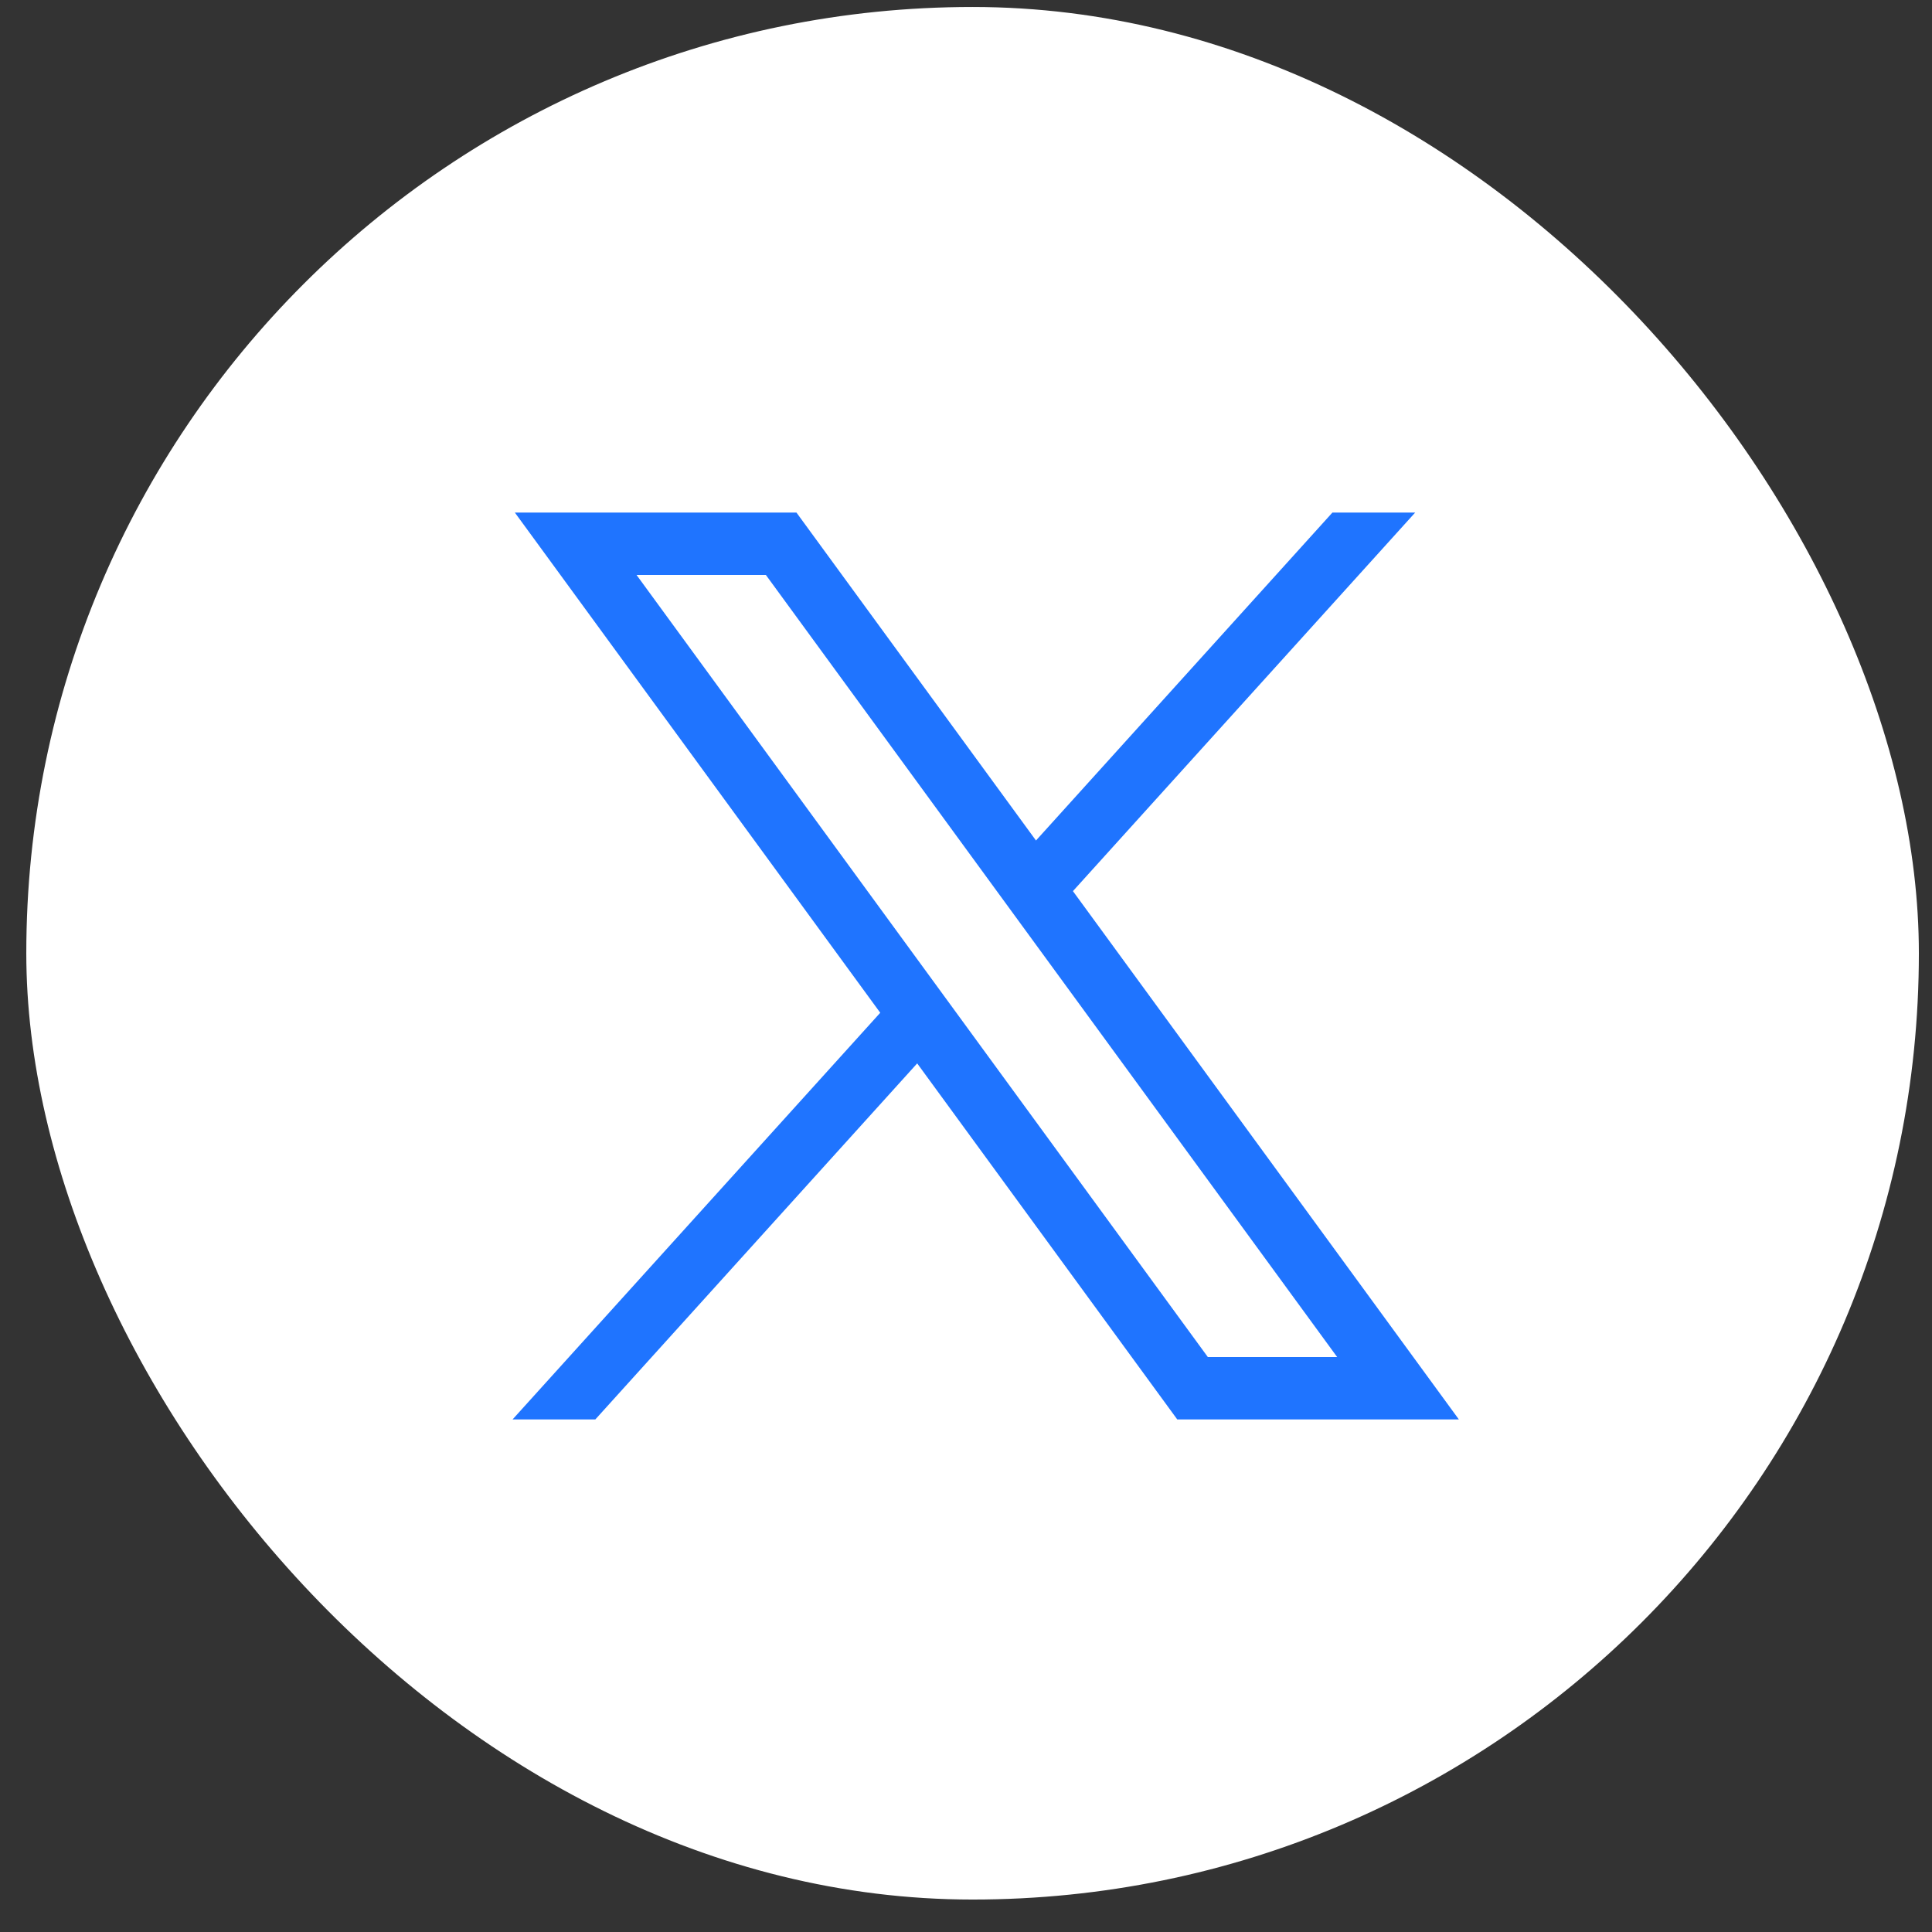
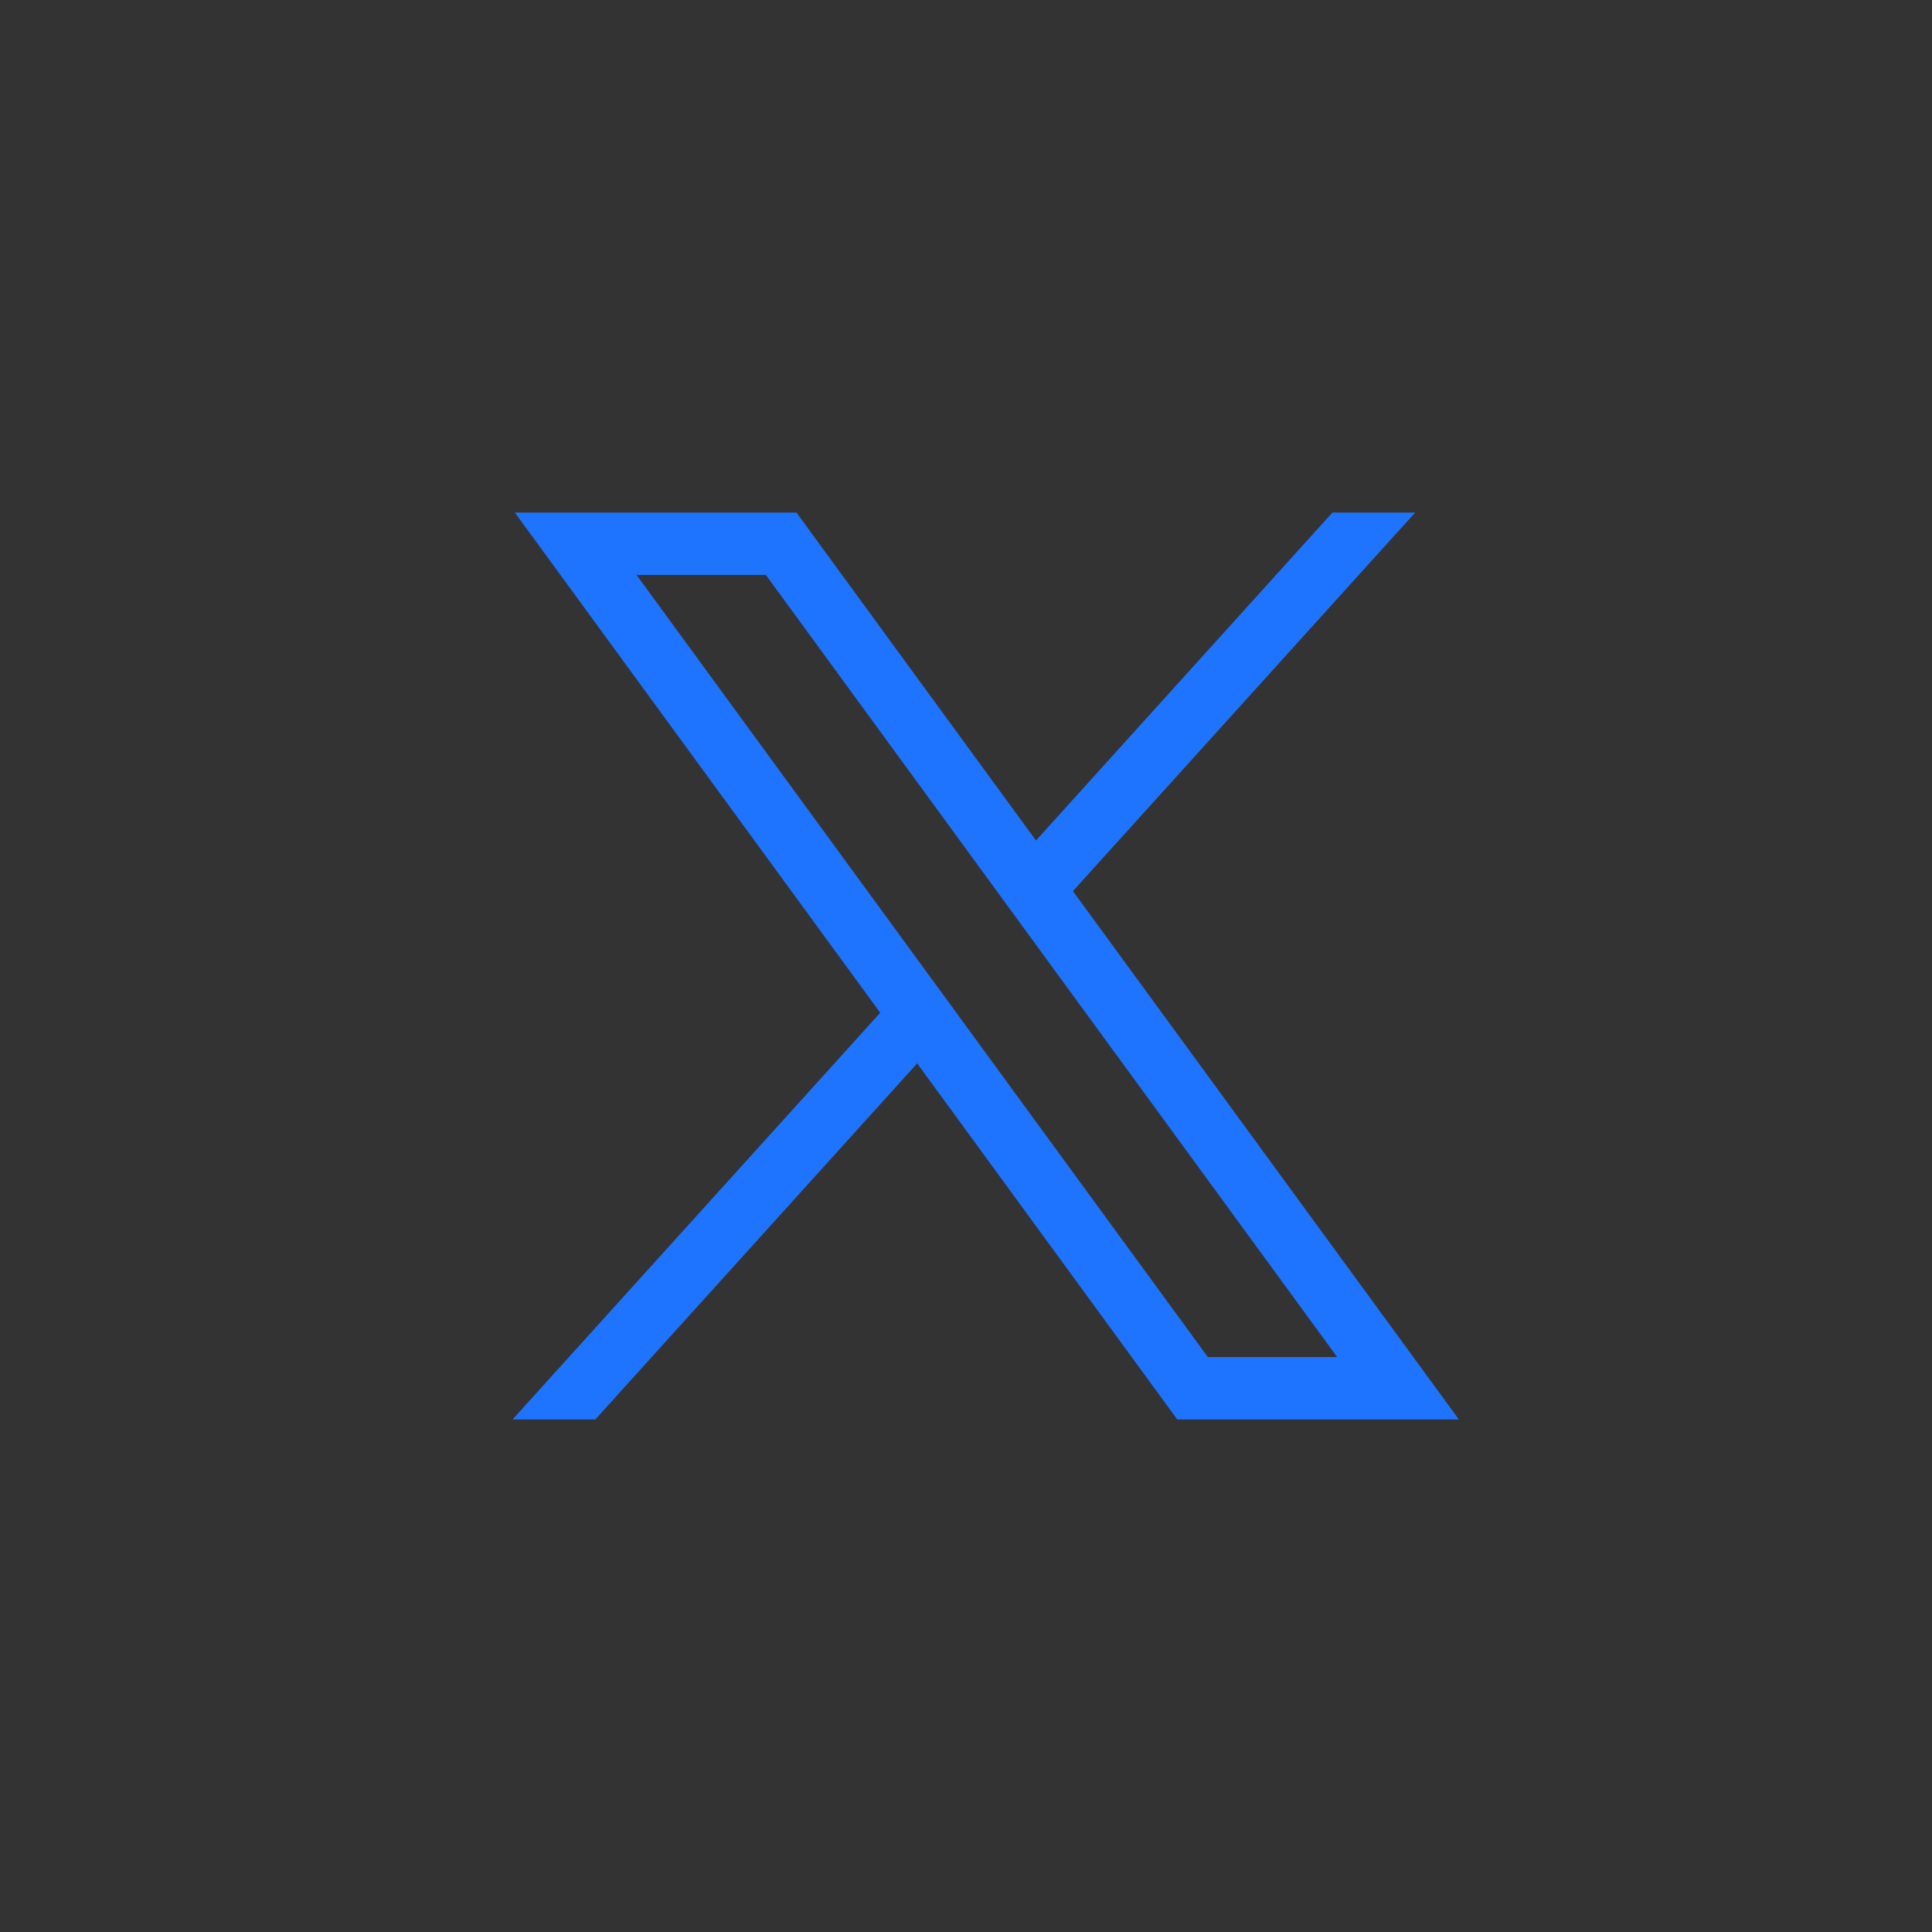
<svg xmlns="http://www.w3.org/2000/svg" width="49" height="49" viewBox="0 0 49 49" fill="none">
  <rect x="0" y="0" width="49" height="49" fill="#333333" stroke="none" />
-   <rect x="0.667" y="0.177" width="48" height="48" rx="24" fill="white" />
  <path d="M13.058 13L22.325 25.686L13 36H15.099L23.262 26.97L29.858 36H37L27.212 22.601L35.892 13H33.793L26.275 21.317L20.2 13H13.058ZM16.145 14.583H19.425L33.913 34.417H30.633L16.145 14.583Z" fill="#1F74FF" />
</svg>